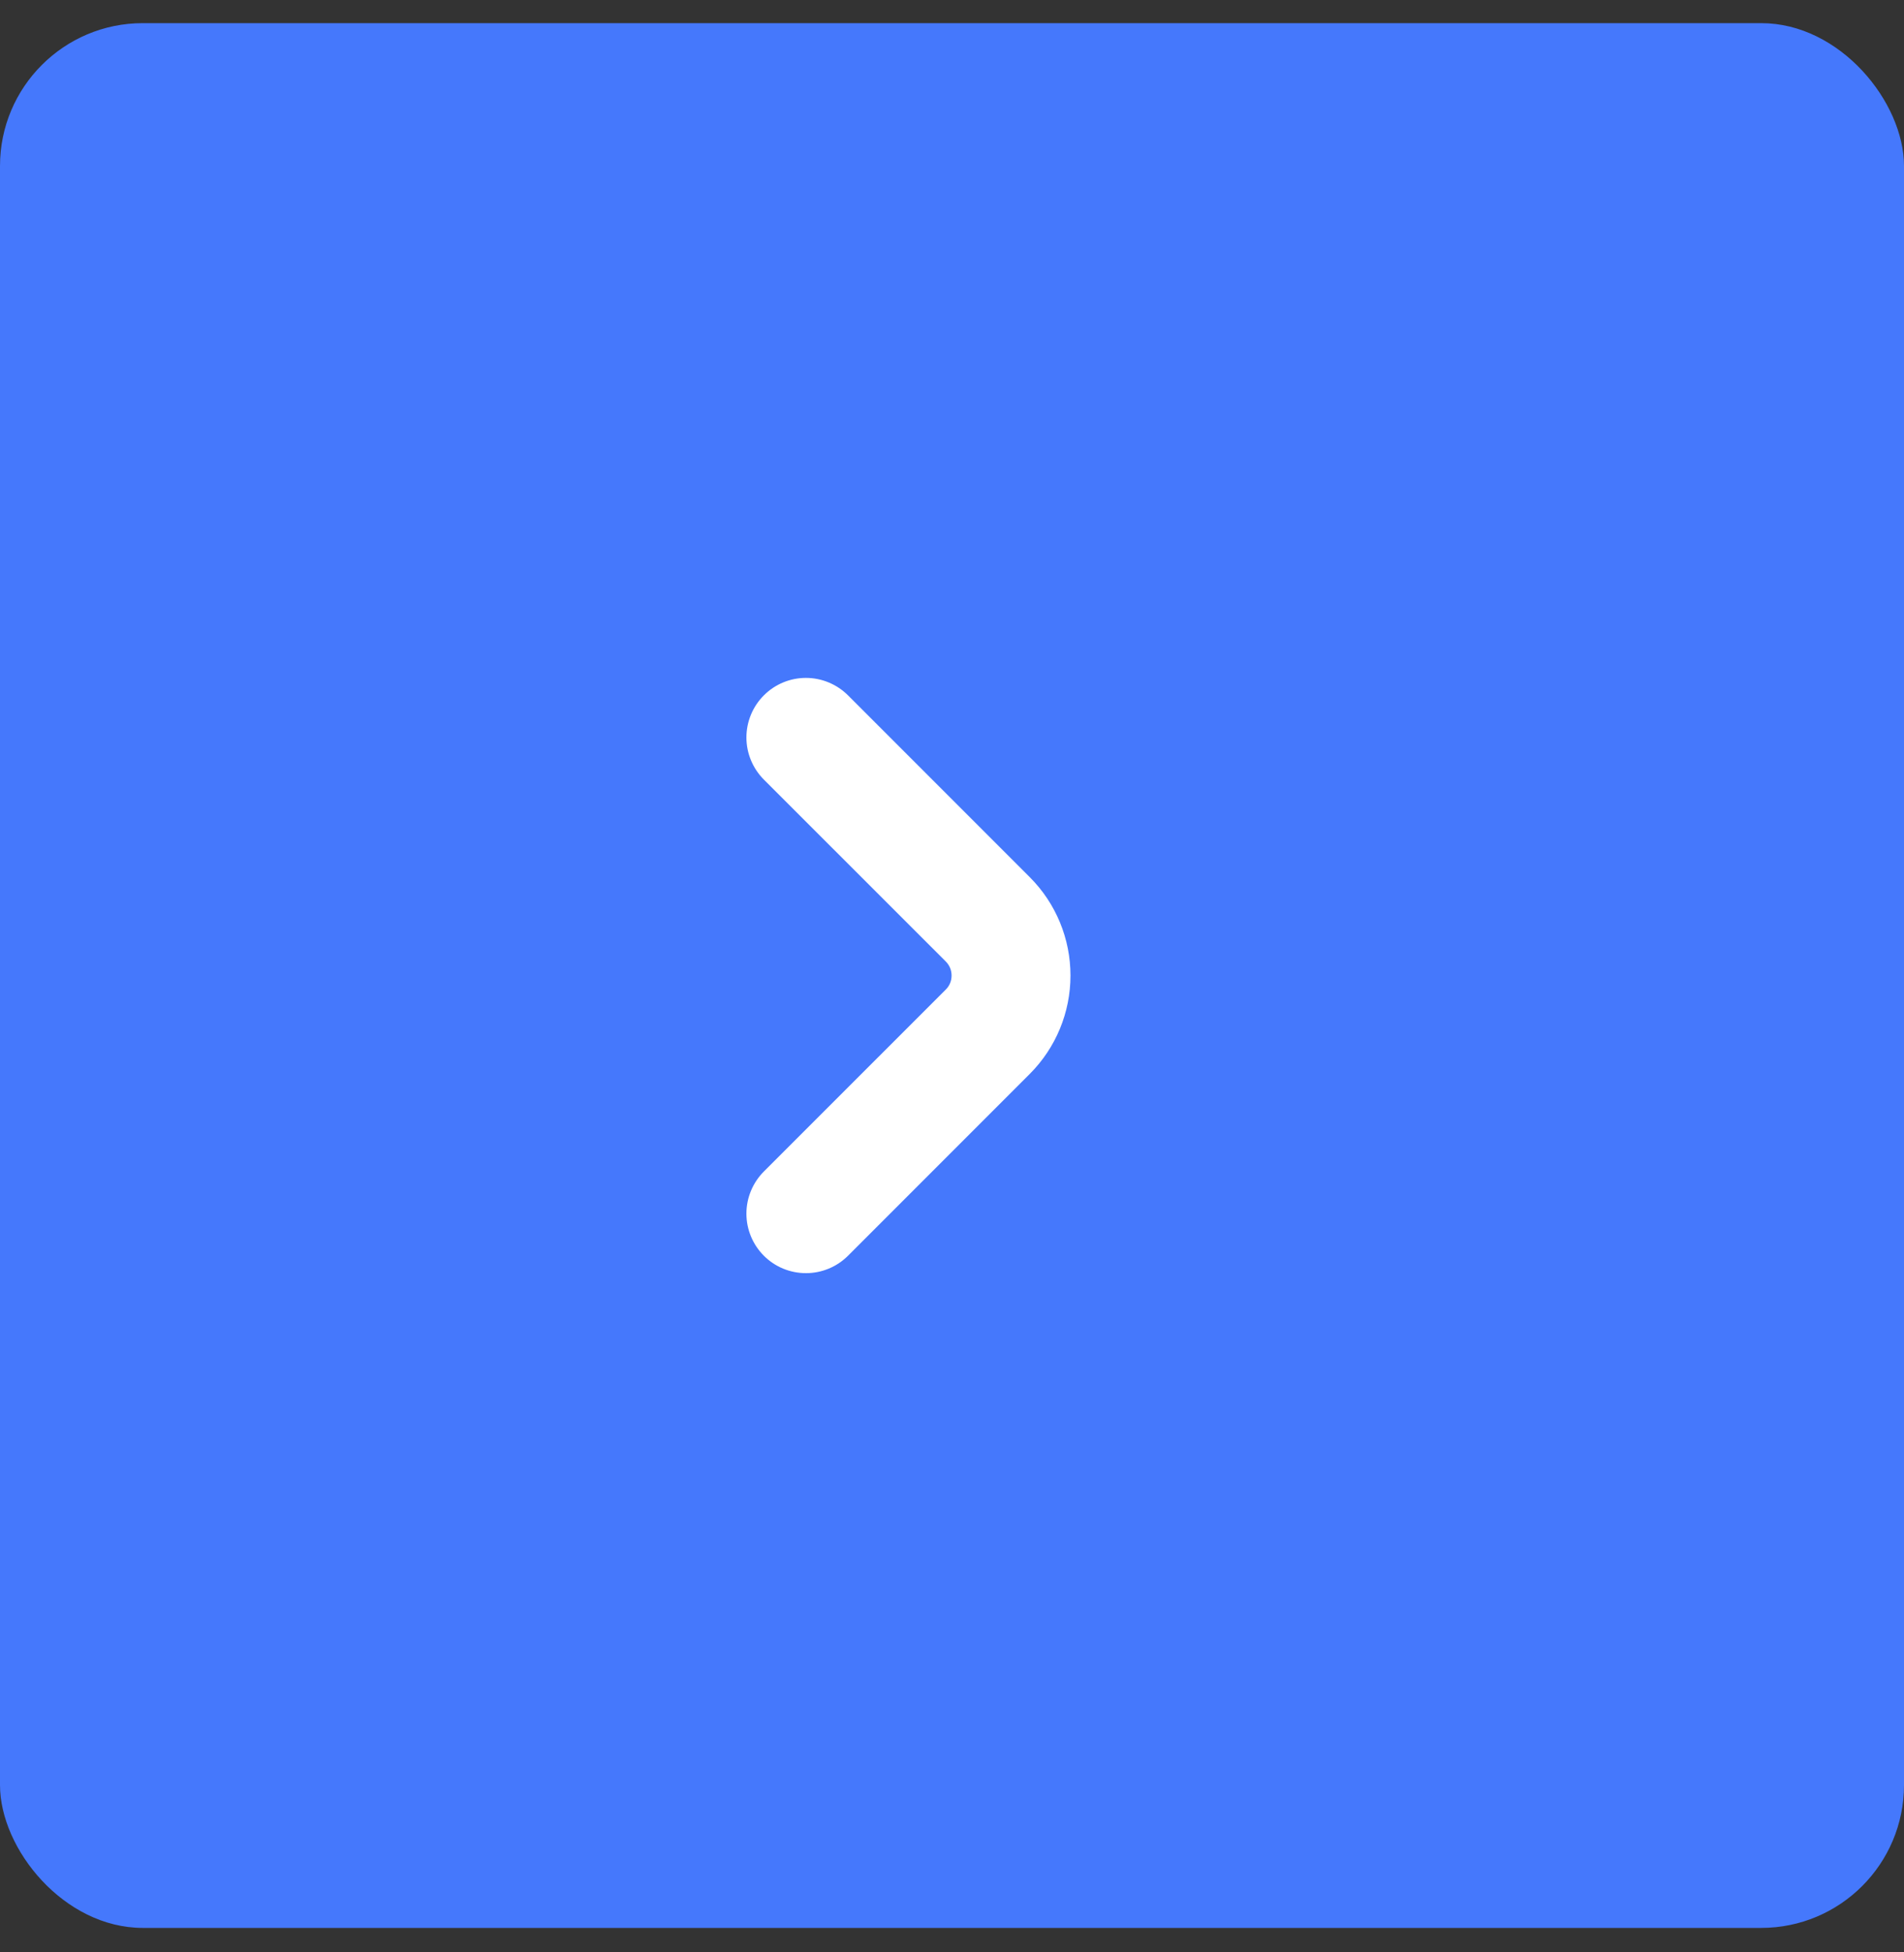
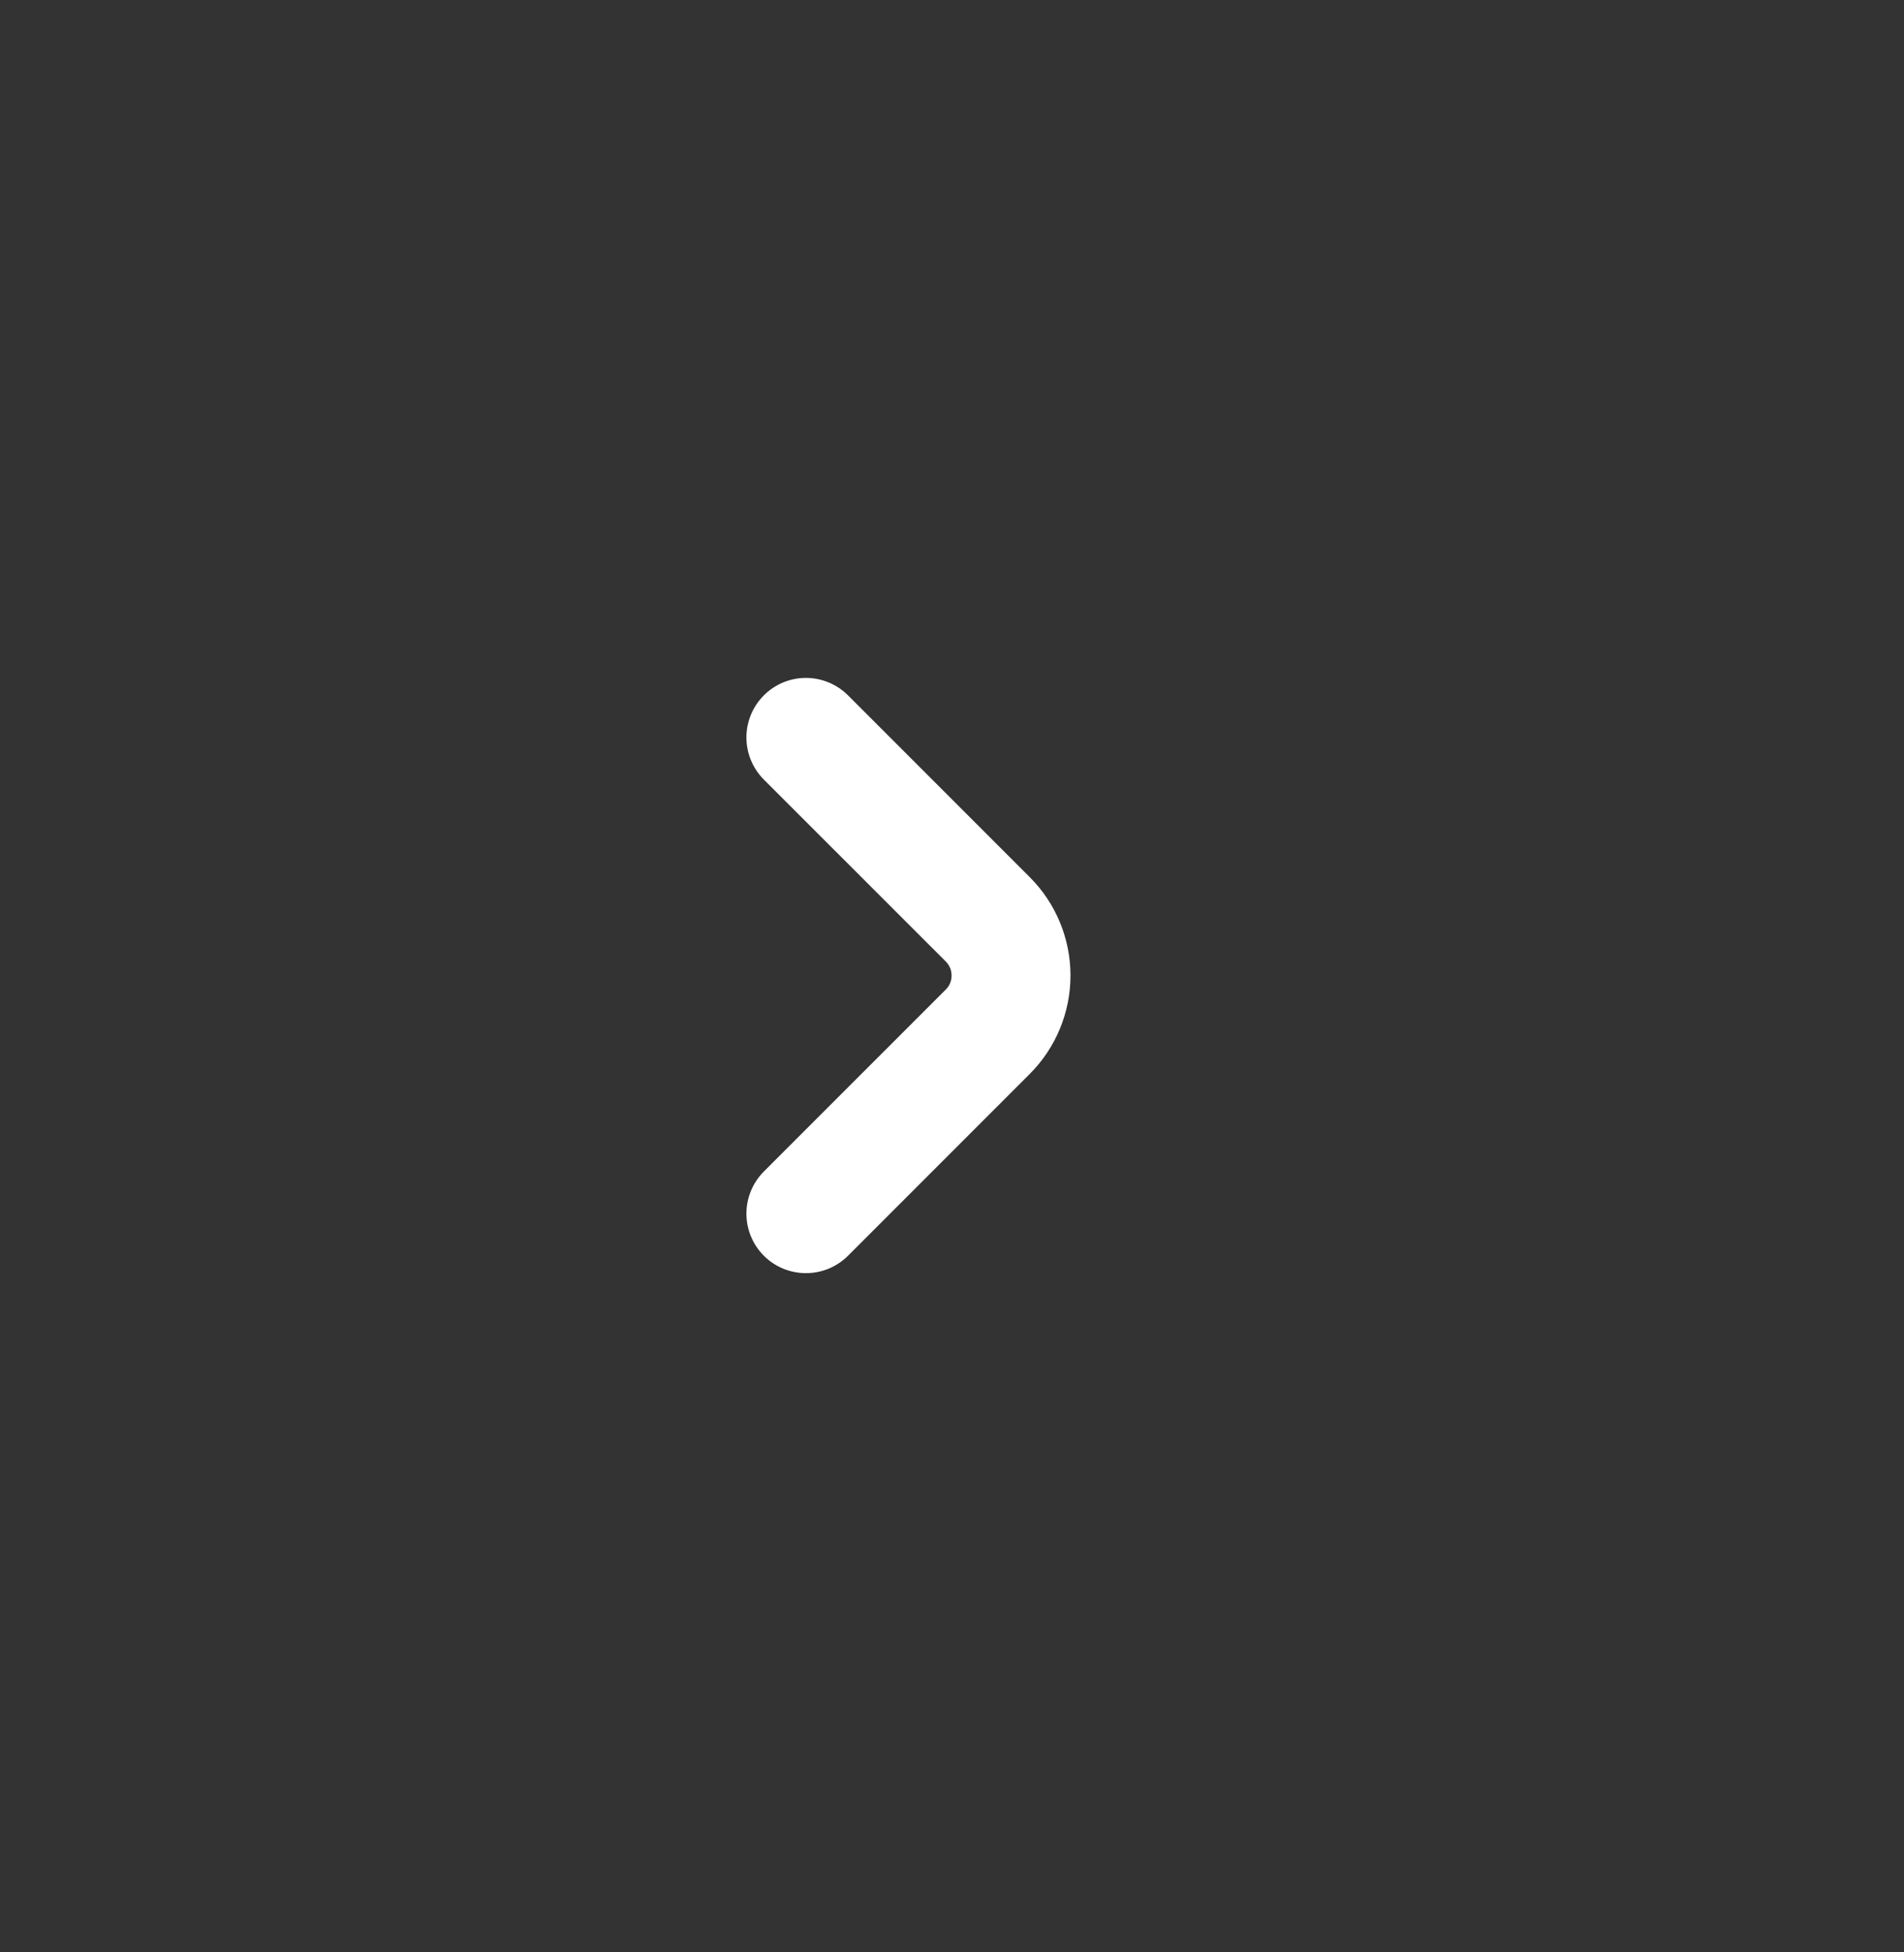
<svg xmlns="http://www.w3.org/2000/svg" width="40" height="41" viewBox="0 0 40 41" fill="none">
  <rect x="0" y="0" width="40" height="41" fill="#333333" stroke="none" />
-   <rect y="0.486" width="40" height="40" rx="3" fill="#4578FC" />
  <path d="M19.869 20.781C19.908 20.743 19.939 20.697 19.96 20.646C19.981 20.596 19.991 20.541 19.991 20.486C19.991 20.432 19.981 20.377 19.96 20.327C19.939 20.276 19.908 20.23 19.869 20.191L16.047 16.371C15.813 16.136 15.681 15.818 15.681 15.487C15.681 15.155 15.813 14.837 16.047 14.603C16.281 14.368 16.599 14.236 16.931 14.236C17.262 14.236 17.58 14.368 17.815 14.602L21.637 18.424C22.183 18.971 22.489 19.713 22.489 20.486C22.489 21.26 22.183 22.001 21.637 22.549L17.815 26.371C17.58 26.605 17.262 26.737 16.931 26.736C16.599 26.736 16.281 26.605 16.047 26.37C15.813 26.136 15.681 25.818 15.681 25.486C15.681 25.155 15.813 24.837 16.047 24.602L19.869 20.781Z" fill="white" />
</svg>